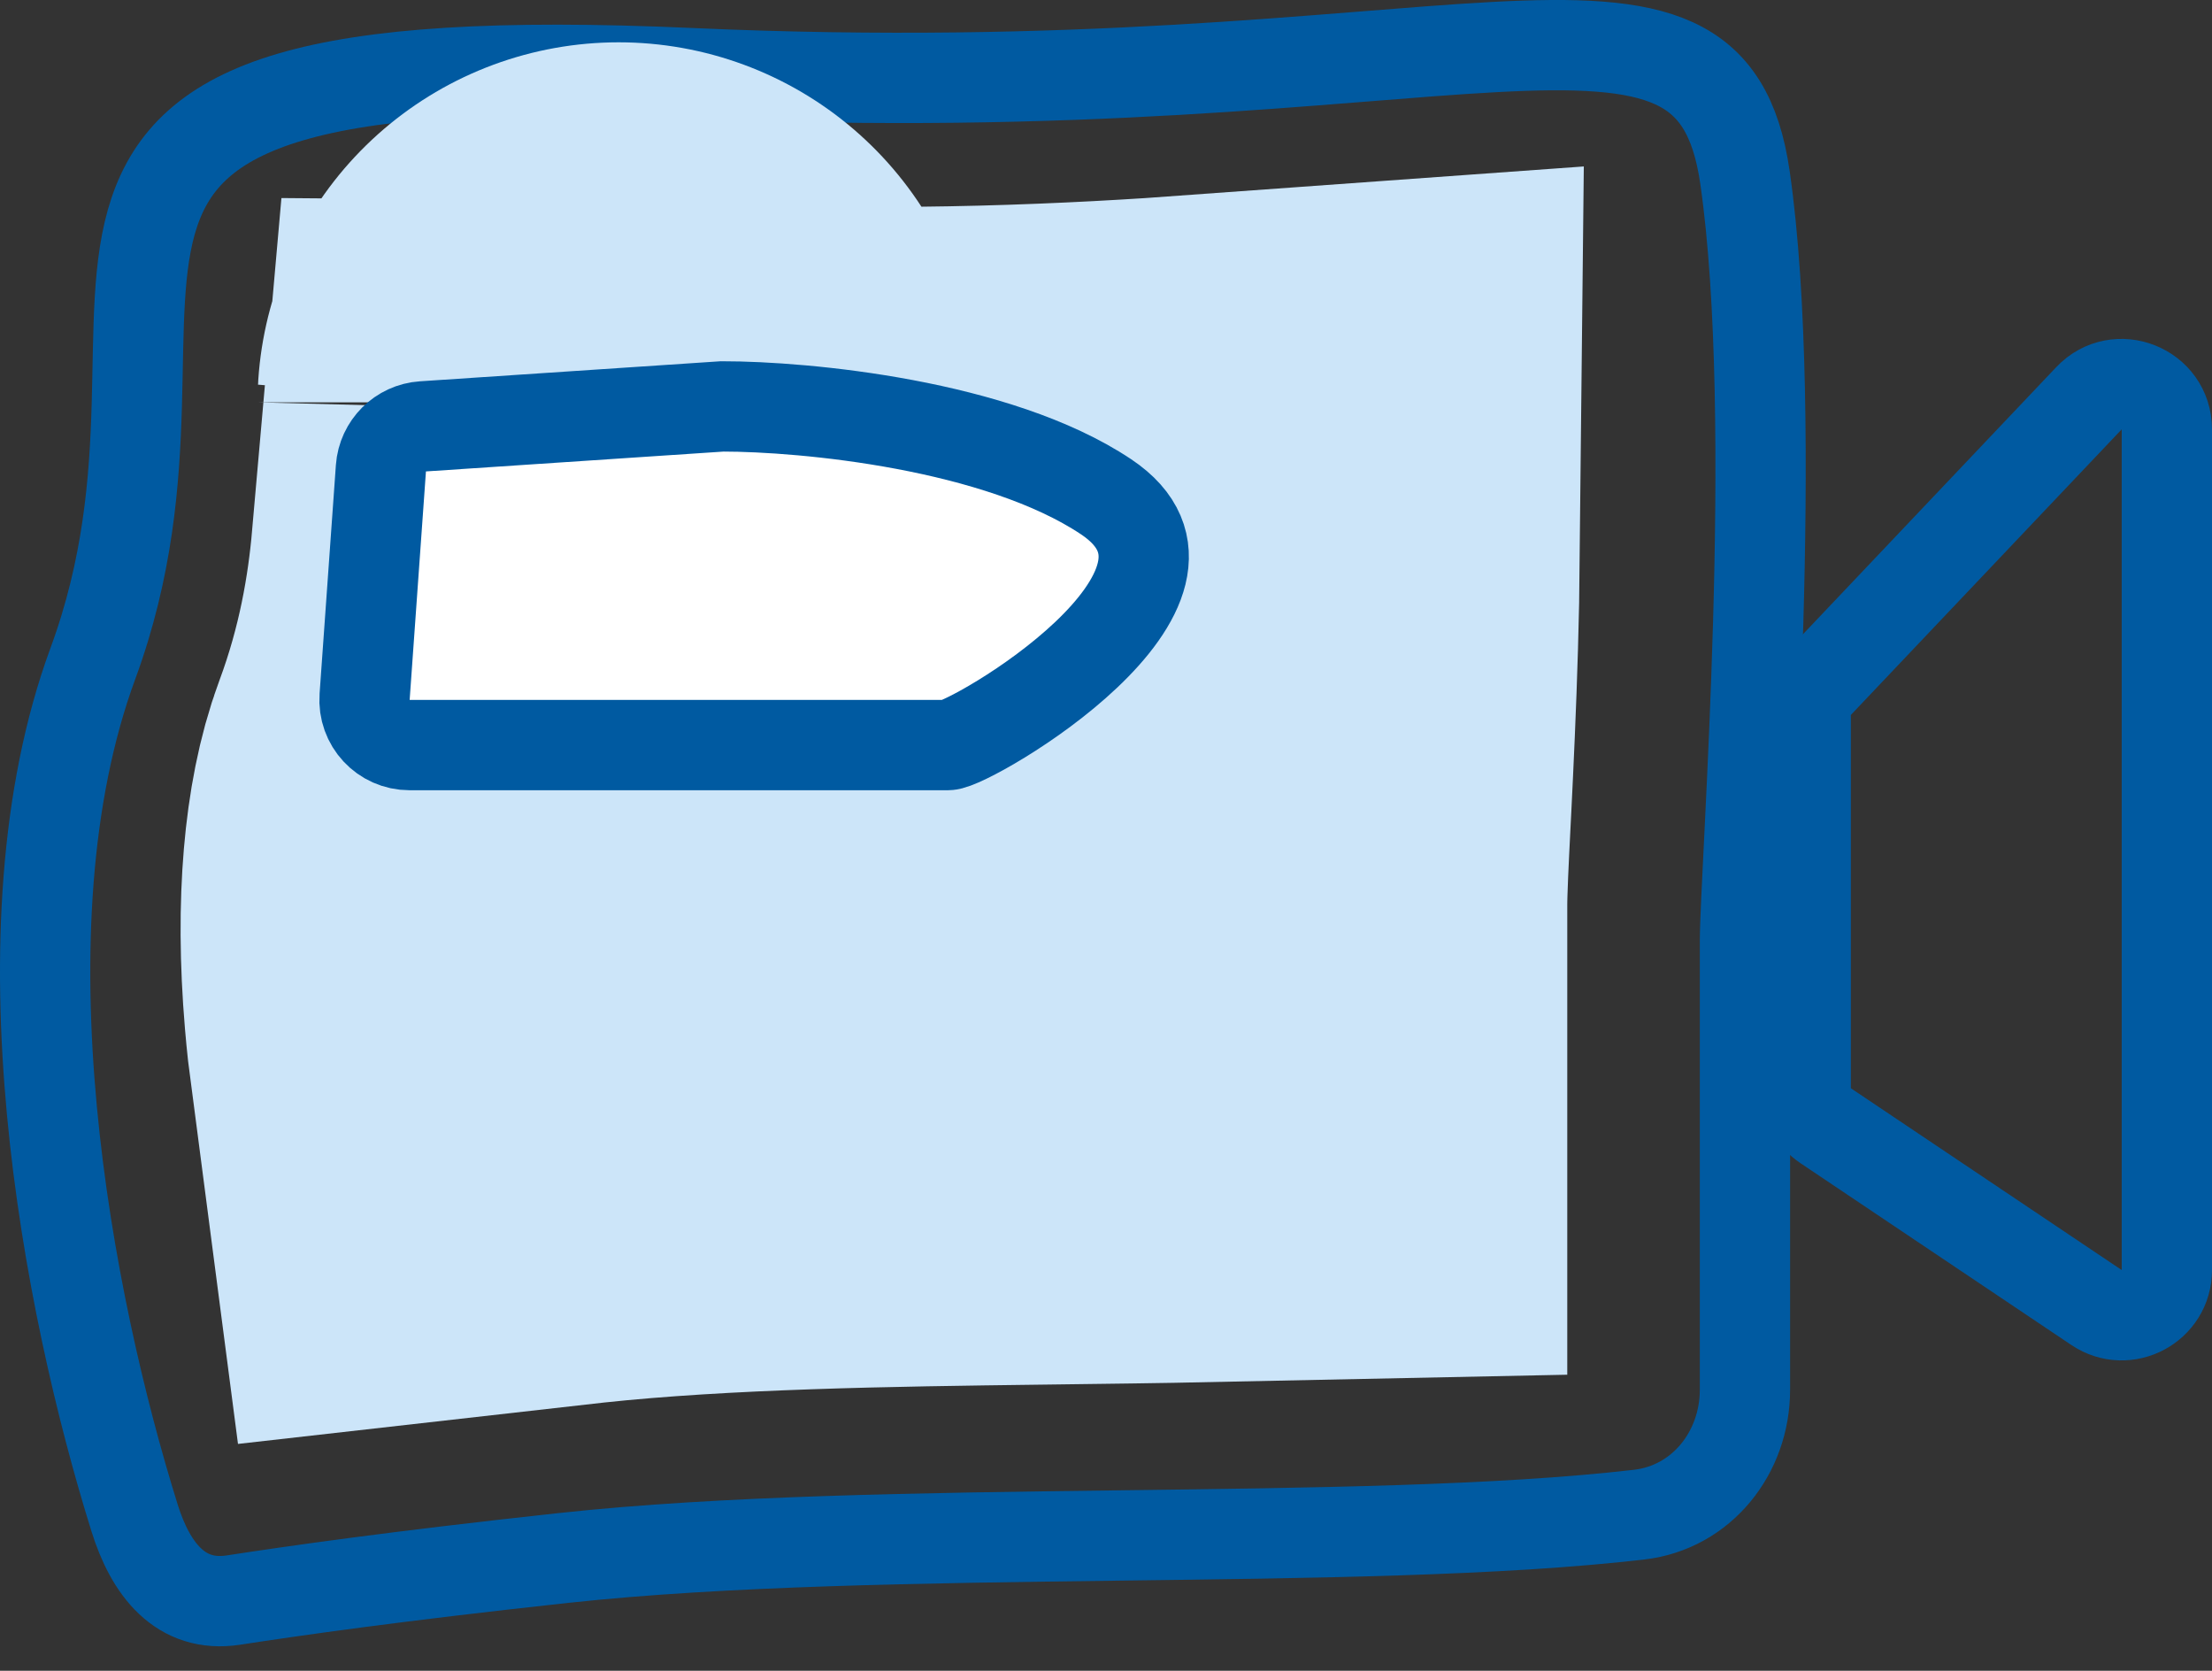
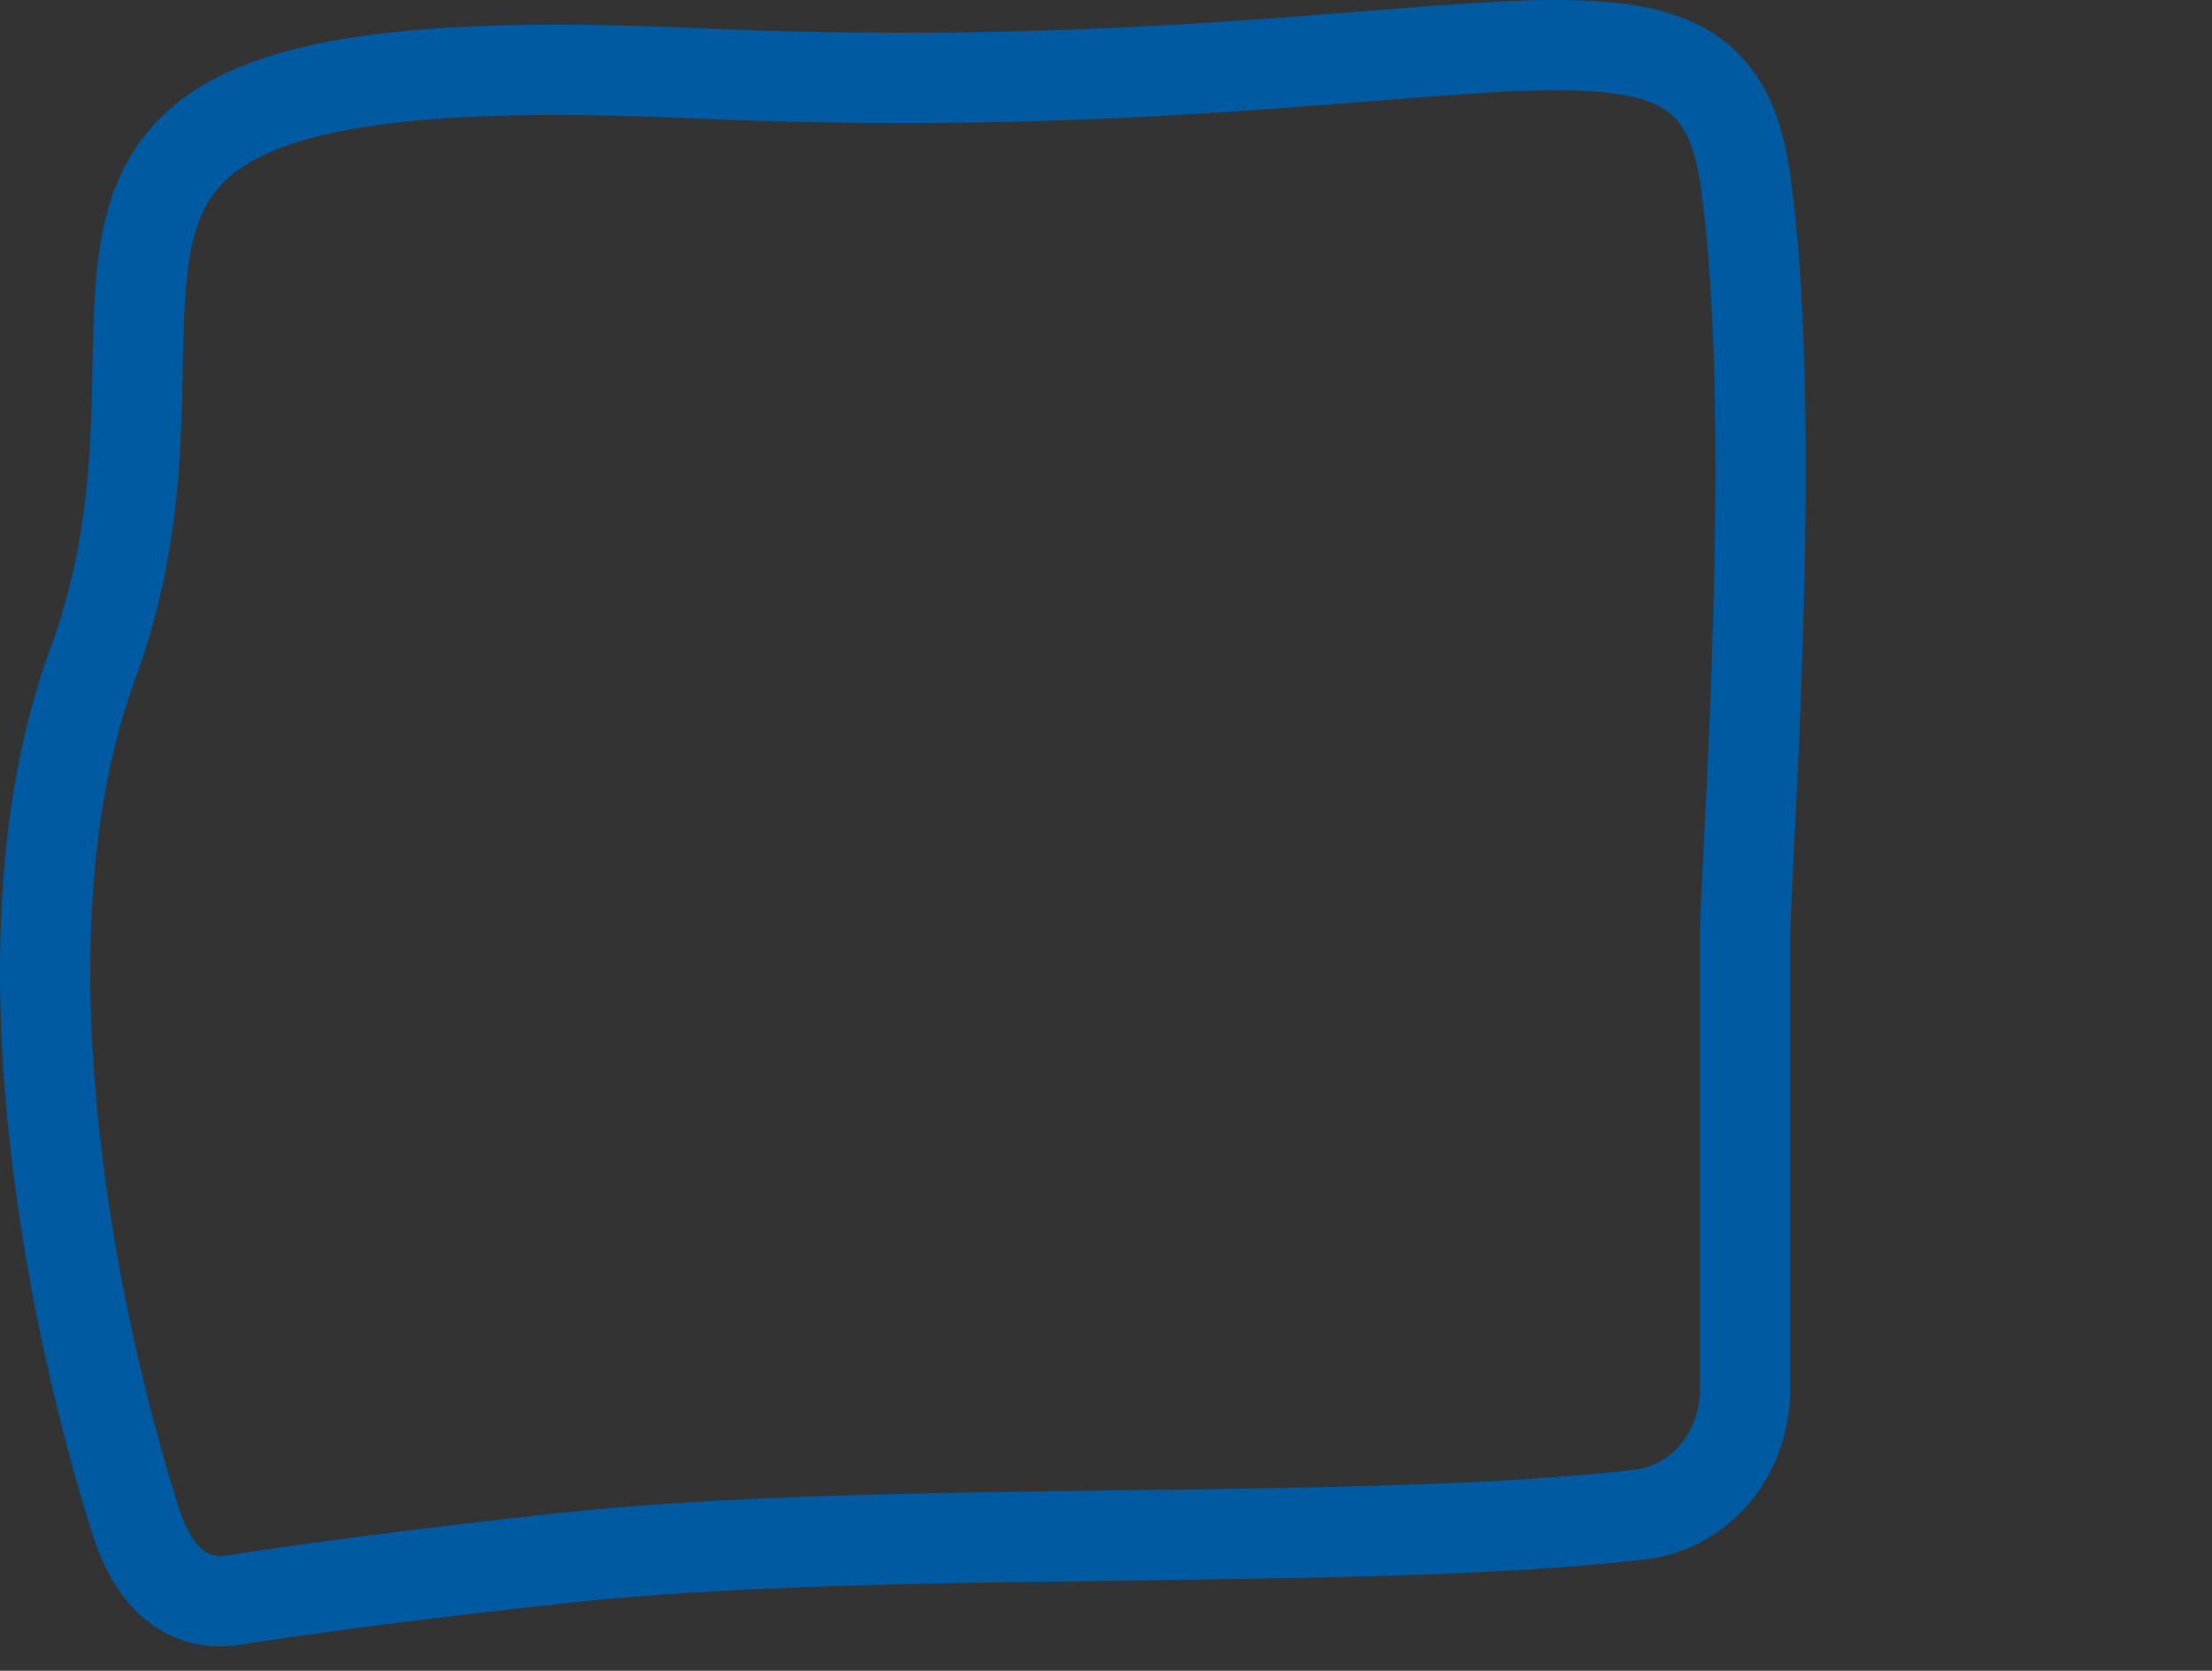
<svg xmlns="http://www.w3.org/2000/svg" width="49" height="37" viewBox="0 0 49 37" fill="none">
  <rect x="0" y="0" width="49" height="37" fill="#333333" stroke="none" />
-   <path d="M46.275 8.819L40.275 15.144C40.098 15.33 40 15.576 40 15.832V24.1C40 24.433 40.166 24.745 40.443 24.93L46.443 28.956C47.107 29.401 48 28.925 48 28.125V9.507C48 8.604 46.896 8.163 46.275 8.819Z" stroke="#005AA1" stroke-width="2" stroke-linecap="round" />
  <path d="M2.057 14.695C-0.115 20.595 1.5 28.871 2.981 33.615C3.335 34.749 3.998 35.614 5.172 35.434C6.493 35.231 8.752 34.906 12.5 34.5C19.551 33.737 30.13 34.261 36.311 33.542C37.694 33.382 38.654 32.17 38.654 30.778V20.848C38.654 19.309 39.433 9.31 38.654 3.926C37.875 -1.458 32.425 2.388 15.294 1.619C-1.836 0.85 5.172 6.234 2.057 14.695Z" stroke="#005AA1" stroke-width="2" stroke-linecap="round" />
-   <path d="M12.529 23.105C12.412 23.118 12.296 23.13 12.181 23.143C12.136 22.8 12.098 22.455 12.069 22.111C11.891 20.017 12.084 18.595 12.361 17.85C13.117 15.817 13.422 13.952 13.555 12.443C14.068 12.447 14.649 12.463 15.306 12.492C20.148 12.707 24.144 12.501 26.996 12.294C26.99 12.886 26.978 13.501 26.959 14.129C26.922 15.405 26.866 16.601 26.817 17.587C26.811 17.707 26.805 17.832 26.798 17.961C26.761 18.698 26.718 19.544 26.718 20.032V22.608C25.609 22.631 24.407 22.646 23.121 22.662L22.96 22.664C19.642 22.706 15.77 22.758 12.529 23.105ZM13.707 8.91C13.707 8.91 13.706 8.919 13.704 8.937C13.705 8.918 13.707 8.909 13.707 8.91Z" stroke="#CCE5F9" stroke-width="16" stroke-linecap="round" />
-   <path d="M8.077 15.429L8.438 10.369C8.474 9.871 8.871 9.475 9.369 9.442L16 9C17.833 9 22.1 9.4 24.5 11C27.5 13 21.5 16.5 21 16.5H9.072C8.491 16.5 8.035 16.008 8.077 15.429Z" fill="white" stroke="#005AA1" stroke-width="2" stroke-linecap="round" />
</svg>